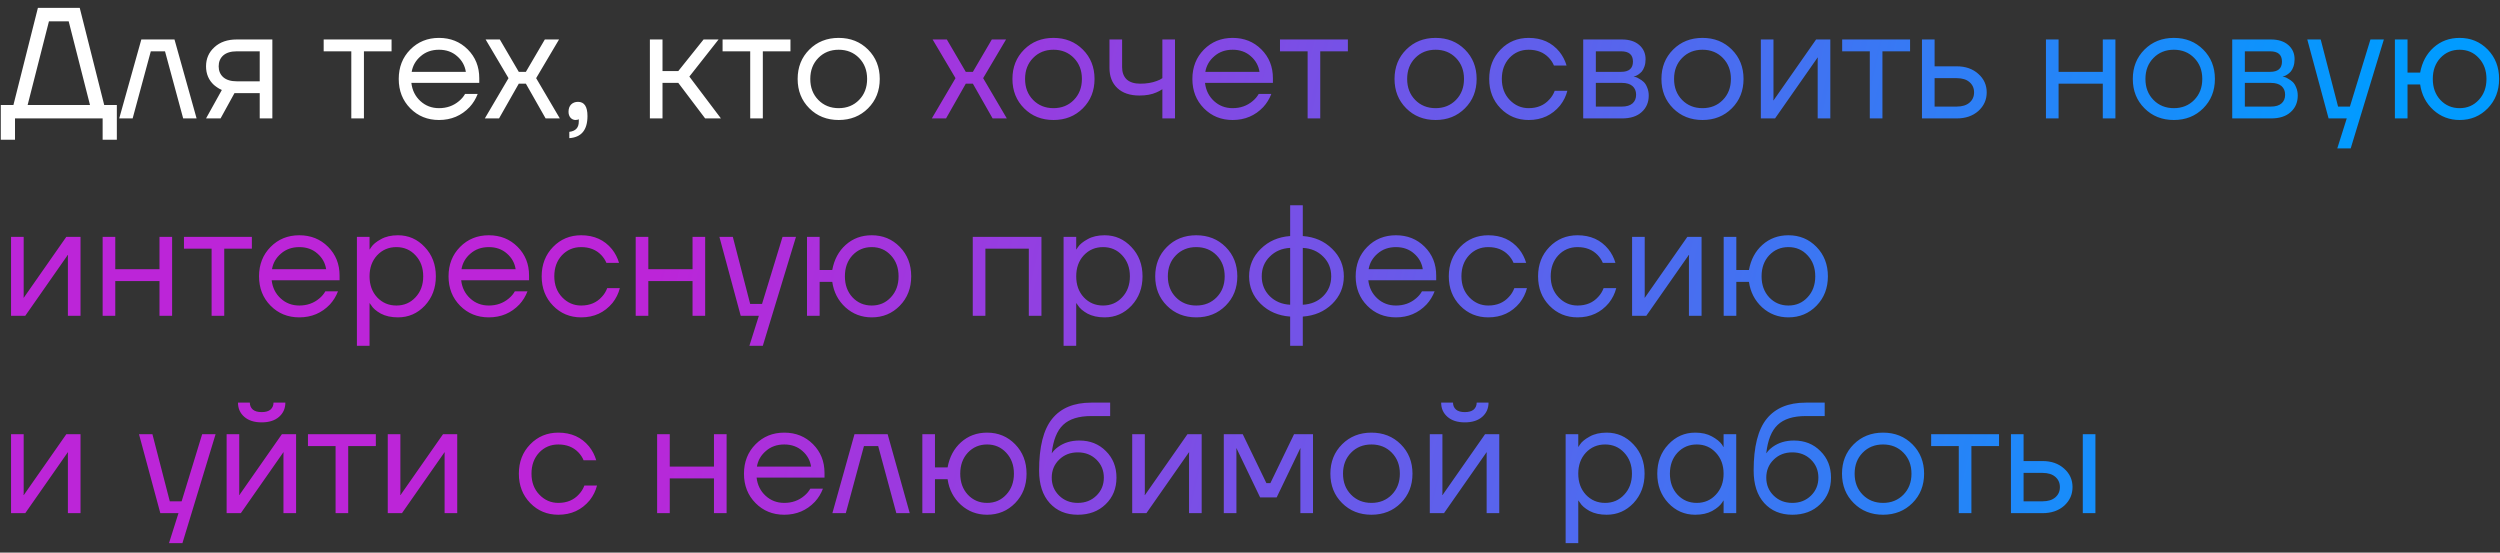
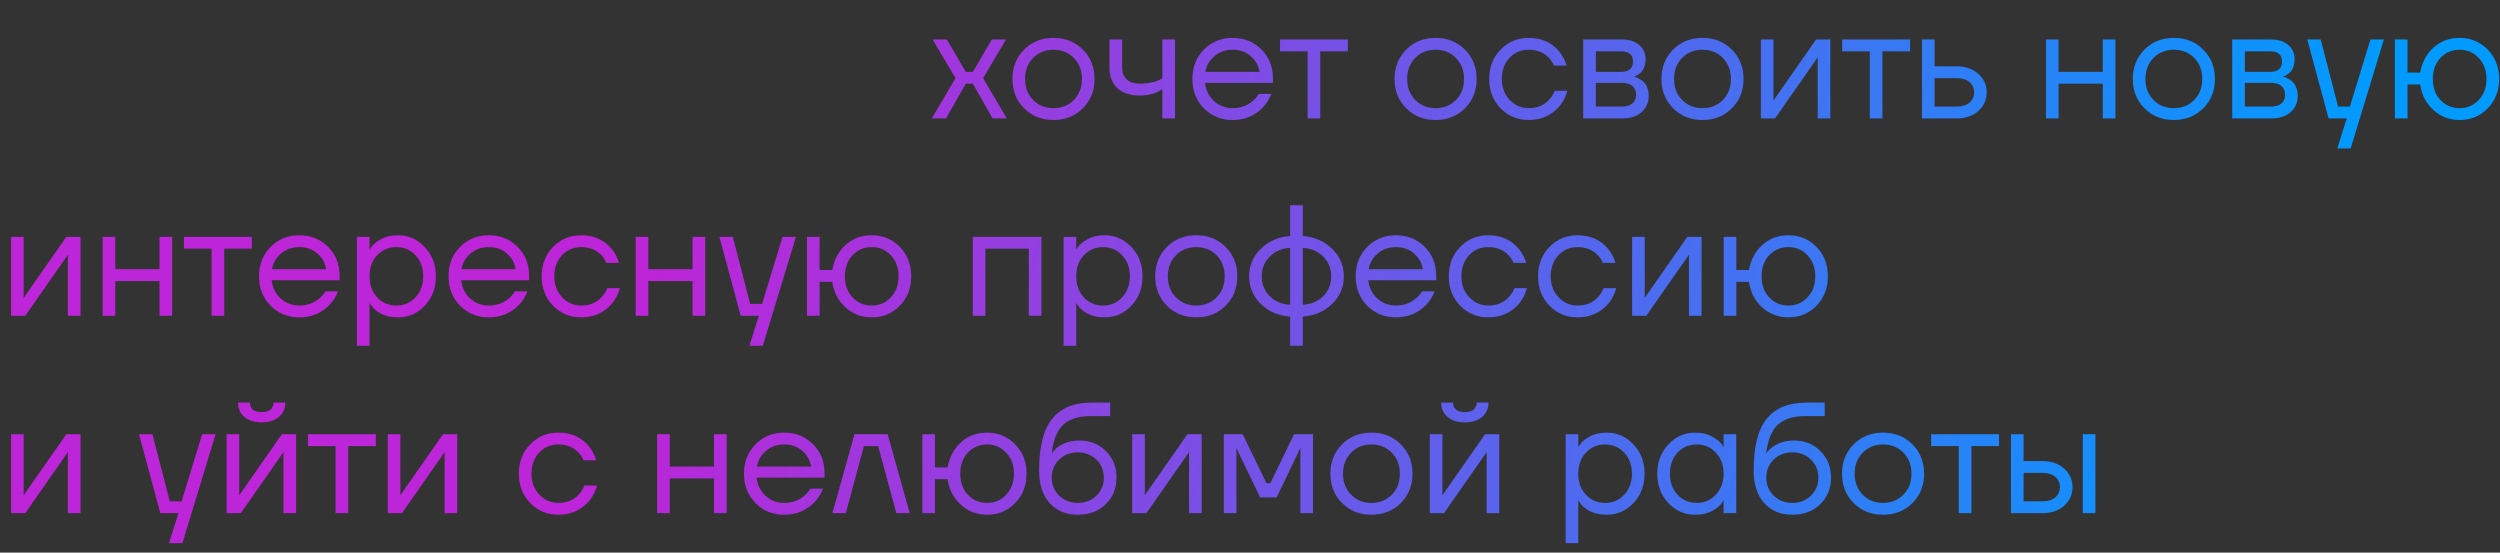
<svg xmlns="http://www.w3.org/2000/svg" width="190" height="42" viewBox="0 0 190 42" fill="none">
  <rect x="0" y="0" width="190" height="42" fill="#333333" stroke="none" />
-   <path d="M0.06 10.62V7.98H1.02L2.88 0.6H6.06L7.92 7.98H8.88V10.62H7.8V9H1.14V10.62H0.06ZM2.1 7.98H6.84L5.22 1.62H3.72L2.1 7.98ZM9.061 9L10.741 3H13.261L14.941 9H13.921L12.541 3.9H11.461L10.081 9H9.061ZM15.659 9L16.859 6.84C16.659 6.752 16.459 6.624 16.259 6.456C15.859 6.088 15.659 5.616 15.659 5.04C15.659 4.456 15.871 3.972 16.295 3.588C16.719 3.196 17.283 3 17.987 3H20.699V9H19.739V7.08H17.819L16.763 9H15.659ZM16.967 4.212C16.735 4.42 16.619 4.696 16.619 5.04C16.619 5.384 16.735 5.66 16.967 5.868C17.207 6.076 17.551 6.18 17.999 6.18H19.739V3.9H17.999C17.551 3.9 17.207 4.004 16.967 4.212ZM24.599 3.9V3H29.759V3.9H27.659V9H26.699V3.9H24.599ZM31.18 8.232C30.596 7.64 30.304 6.896 30.304 6C30.304 5.104 30.596 4.36 31.18 3.768C31.764 3.176 32.492 2.88 33.364 2.88C34.236 2.88 34.964 3.172 35.548 3.756C36.132 4.34 36.424 5.068 36.424 5.94V6.3H31.264C31.328 6.86 31.556 7.32 31.948 7.68C32.34 8.04 32.812 8.22 33.364 8.22C33.956 8.22 34.464 8.04 34.888 7.68C35.08 7.52 35.232 7.34 35.344 7.14H36.304C36.16 7.516 35.956 7.848 35.692 8.136C35.068 8.792 34.292 9.12 33.364 9.12C32.492 9.12 31.764 8.824 31.18 8.232ZM31.288 5.46H35.404C35.332 4.988 35.112 4.592 34.744 4.272C34.376 3.944 33.916 3.78 33.364 3.78C32.812 3.78 32.348 3.944 31.972 4.272C31.596 4.592 31.368 4.988 31.288 5.46ZM36.847 9L38.647 5.94L36.907 3H37.987L39.427 5.46H39.967L41.407 3H42.487L40.747 5.94L42.547 9H41.467L39.967 6.36H39.427L37.927 9H36.847ZM43.208 8.496C43.208 8.264 43.272 8.08 43.4 7.944C43.536 7.808 43.712 7.74 43.928 7.74C44.408 7.74 44.648 8.1 44.648 8.82C44.648 9.876 44.188 10.436 43.268 10.5V10.02C43.748 9.964 43.988 9.704 43.988 9.24V9.06L43.916 9.096C43.836 9.112 43.78 9.12 43.748 9.12C43.596 9.12 43.468 9.064 43.364 8.952C43.26 8.832 43.208 8.68 43.208 8.496ZM49.391 9V3H50.351V5.4H51.551L53.471 3H54.611L52.391 5.82L54.791 9H53.591L51.551 6.3H50.351V9H49.391ZM54.916 3.9V3H60.075V3.9H57.975V9H57.016V3.9H54.916ZM61.509 8.232C60.917 7.64 60.621 6.896 60.621 6C60.621 5.104 60.917 4.36 61.509 3.768C62.101 3.176 62.845 2.88 63.741 2.88C64.637 2.88 65.381 3.176 65.973 3.768C66.565 4.36 66.861 5.104 66.861 6C66.861 6.896 66.565 7.64 65.973 8.232C65.381 8.824 64.637 9.12 63.741 9.12C62.845 9.12 62.101 8.824 61.509 8.232ZM62.193 4.404C61.785 4.82 61.581 5.352 61.581 6C61.581 6.648 61.785 7.18 62.193 7.596C62.601 8.012 63.117 8.22 63.741 8.22C64.365 8.22 64.881 8.012 65.289 7.596C65.697 7.18 65.901 6.648 65.901 6C65.901 5.352 65.697 4.82 65.289 4.404C64.881 3.988 64.365 3.78 63.741 3.78C63.117 3.78 62.601 3.988 62.193 4.404Z" fill="white" />
  <path d="M70.819 9L72.619 5.94L70.879 3H71.959L73.399 5.46H73.939L75.379 3H76.459L74.719 5.94L76.519 9H75.439L73.939 6.36H73.399L71.899 9H70.819ZM77.833 8.232C77.241 7.64 76.945 6.896 76.945 6C76.945 5.104 77.241 4.36 77.833 3.768C78.425 3.176 79.169 2.88 80.065 2.88C80.961 2.88 81.705 3.176 82.297 3.768C82.889 4.36 83.185 5.104 83.185 6C83.185 6.896 82.889 7.64 82.297 8.232C81.705 8.824 80.961 9.12 80.065 9.12C79.169 9.12 78.425 8.824 77.833 8.232ZM78.517 4.404C78.109 4.82 77.905 5.352 77.905 6C77.905 6.648 78.109 7.18 78.517 7.596C78.925 8.012 79.441 8.22 80.065 8.22C80.689 8.22 81.205 8.012 81.613 7.596C82.021 7.18 82.225 6.648 82.225 6C82.225 5.352 82.021 4.82 81.613 4.404C81.205 3.988 80.689 3.78 80.065 3.78C79.441 3.78 78.925 3.988 78.517 4.404ZM84.32 5.16V3H85.28V5.1C85.28 5.5 85.396 5.812 85.628 6.036C85.868 6.252 86.212 6.36 86.66 6.36C87.132 6.36 87.548 6.292 87.908 6.156C88.076 6.1 88.22 6.028 88.34 5.94V3H89.3V9H88.34V6.78C88.18 6.884 88.032 6.964 87.896 7.02C87.544 7.18 87.112 7.26 86.6 7.26C85.88 7.26 85.32 7.072 84.92 6.696C84.52 6.32 84.32 5.808 84.32 5.16ZM91.497 8.232C90.913 7.64 90.621 6.896 90.621 6C90.621 5.104 90.913 4.36 91.497 3.768C92.081 3.176 92.809 2.88 93.681 2.88C94.553 2.88 95.281 3.172 95.865 3.756C96.449 4.34 96.741 5.068 96.741 5.94V6.3H91.581C91.645 6.86 91.873 7.32 92.265 7.68C92.657 8.04 93.129 8.22 93.681 8.22C94.273 8.22 94.781 8.04 95.205 7.68C95.397 7.52 95.549 7.34 95.661 7.14H96.621C96.477 7.516 96.273 7.848 96.009 8.136C95.385 8.792 94.609 9.12 93.681 9.12C92.809 9.12 92.081 8.824 91.497 8.232ZM91.605 5.46H95.721C95.649 4.988 95.429 4.592 95.061 4.272C94.693 3.944 94.233 3.78 93.681 3.78C93.129 3.78 92.665 3.944 92.289 4.272C91.913 4.592 91.685 4.988 91.605 5.46ZM97.279 3.9V3H102.439V3.9H100.339V9H99.379V3.9H97.279ZM106.872 8.232C106.28 7.64 105.984 6.896 105.984 6C105.984 5.104 106.28 4.36 106.872 3.768C107.464 3.176 108.208 2.88 109.104 2.88C110 2.88 110.744 3.176 111.336 3.768C111.928 4.36 112.224 5.104 112.224 6C112.224 6.896 111.928 7.64 111.336 8.232C110.744 8.824 110 9.12 109.104 9.12C108.208 9.12 107.464 8.824 106.872 8.232ZM107.556 4.404C107.148 4.82 106.944 5.352 106.944 6C106.944 6.648 107.148 7.18 107.556 7.596C107.964 8.012 108.48 8.22 109.104 8.22C109.728 8.22 110.244 8.012 110.652 7.596C111.06 7.18 111.264 6.648 111.264 6C111.264 5.352 111.06 4.82 110.652 4.404C110.244 3.988 109.728 3.78 109.104 3.78C108.48 3.78 107.964 3.988 107.556 4.404ZM114.043 8.232C113.467 7.64 113.179 6.896 113.179 6C113.179 5.104 113.467 4.36 114.043 3.768C114.619 3.176 115.331 2.88 116.179 2.88C117.163 2.88 117.943 3.232 118.519 3.936C118.767 4.248 118.947 4.596 119.059 4.98H118.099C118.011 4.764 117.879 4.564 117.703 4.38C117.319 3.98 116.811 3.78 116.179 3.78C115.595 3.78 115.107 3.988 114.715 4.404C114.331 4.82 114.139 5.352 114.139 6C114.139 6.648 114.339 7.18 114.739 7.596C115.139 8.012 115.619 8.22 116.179 8.22C116.835 8.22 117.359 8 117.751 7.56C117.927 7.376 118.063 7.156 118.159 6.9H119.119C119.015 7.308 118.831 7.68 118.567 8.016C117.959 8.752 117.163 9.12 116.179 9.12C115.331 9.12 114.619 8.824 114.043 8.232ZM120.324 9V3H123.264C123.824 3 124.264 3.14 124.584 3.42C124.904 3.7 125.064 4.06 125.064 4.5C125.064 4.7 125.036 4.884 124.98 5.052C124.924 5.212 124.856 5.34 124.776 5.436C124.696 5.524 124.608 5.6 124.512 5.664C124.424 5.72 124.348 5.76 124.284 5.784C124.228 5.8 124.188 5.808 124.164 5.808V5.82C124.188 5.82 124.236 5.832 124.308 5.856C124.38 5.872 124.472 5.916 124.584 5.988C124.704 6.052 124.816 6.132 124.92 6.228C125.024 6.324 125.112 6.464 125.184 6.648C125.264 6.832 125.304 7.036 125.304 7.26C125.304 7.78 125.124 8.2 124.764 8.52C124.412 8.84 123.916 9 123.276 9H120.324ZM121.284 5.46H123.204C123.804 5.46 124.104 5.2 124.104 4.68C124.104 4.16 123.804 3.9 123.204 3.9H121.284V5.46ZM121.284 8.1H123.264C123.616 8.1 123.884 8.02 124.068 7.86C124.252 7.7 124.344 7.48 124.344 7.2C124.344 6.92 124.252 6.7 124.068 6.54C123.884 6.38 123.616 6.3 123.264 6.3H121.284V8.1ZM127.157 8.232C126.565 7.64 126.269 6.896 126.269 6C126.269 5.104 126.565 4.36 127.157 3.768C127.749 3.176 128.493 2.88 129.389 2.88C130.285 2.88 131.029 3.176 131.621 3.768C132.213 4.36 132.509 5.104 132.509 6C132.509 6.896 132.213 7.64 131.621 8.232C131.029 8.824 130.285 9.12 129.389 9.12C128.493 9.12 127.749 8.824 127.157 8.232ZM127.841 4.404C127.433 4.82 127.229 5.352 127.229 6C127.229 6.648 127.433 7.18 127.841 7.596C128.249 8.012 128.765 8.22 129.389 8.22C130.013 8.22 130.529 8.012 130.937 7.596C131.345 7.18 131.549 6.648 131.549 6C131.549 5.352 131.345 4.82 130.937 4.404C130.529 3.988 130.013 3.78 129.389 3.78C128.765 3.78 128.249 3.988 127.841 4.404ZM133.824 9V3H134.784V7.5L134.772 7.62H134.796L138.024 3H139.104V9H138.144V4.5L138.156 4.38H138.132L134.904 9H133.824ZM140.005 3.9V3H145.165V3.9H143.065V9H142.105V3.9H140.005ZM146.07 9V3H147.03V5.04H148.71C149.382 5.04 149.93 5.232 150.354 5.616C150.778 5.992 150.99 6.46 150.99 7.02C150.99 7.58 150.778 8.052 150.354 8.436C149.93 8.812 149.382 9 148.71 9H146.07ZM147.03 8.1H148.71C149.126 8.1 149.45 8 149.682 7.8C149.914 7.6 150.03 7.34 150.03 7.02C150.03 6.7 149.914 6.44 149.682 6.24C149.45 6.04 149.126 5.94 148.71 5.94H147.03V8.1ZM155.492 9V3H156.452V5.46H159.812V3H160.772V9H159.812V6.36H156.452V9H155.492ZM162.981 8.232C162.389 7.64 162.093 6.896 162.093 6C162.093 5.104 162.389 4.36 162.981 3.768C163.573 3.176 164.317 2.88 165.213 2.88C166.109 2.88 166.853 3.176 167.445 3.768C168.037 4.36 168.333 5.104 168.333 6C168.333 6.896 168.037 7.64 167.445 8.232C166.853 8.824 166.109 9.12 165.213 9.12C164.317 9.12 163.573 8.824 162.981 8.232ZM163.665 4.404C163.257 4.82 163.053 5.352 163.053 6C163.053 6.648 163.257 7.18 163.665 7.596C164.073 8.012 164.589 8.22 165.213 8.22C165.837 8.22 166.353 8.012 166.761 7.596C167.169 7.18 167.373 6.648 167.373 6C167.373 5.352 167.169 4.82 166.761 4.404C166.353 3.988 165.837 3.78 165.213 3.78C164.589 3.78 164.073 3.988 163.665 4.404ZM169.649 9V3H172.589C173.149 3 173.589 3.14 173.909 3.42C174.229 3.7 174.389 4.06 174.389 4.5C174.389 4.7 174.361 4.884 174.305 5.052C174.249 5.212 174.181 5.34 174.101 5.436C174.021 5.524 173.933 5.6 173.837 5.664C173.749 5.72 173.673 5.76 173.609 5.784C173.553 5.8 173.513 5.808 173.489 5.808V5.82C173.513 5.82 173.561 5.832 173.633 5.856C173.705 5.872 173.797 5.916 173.909 5.988C174.029 6.052 174.141 6.132 174.245 6.228C174.349 6.324 174.437 6.464 174.509 6.648C174.589 6.832 174.629 7.036 174.629 7.26C174.629 7.78 174.449 8.2 174.089 8.52C173.737 8.84 173.241 9 172.601 9H169.649ZM170.609 5.46H172.529C173.129 5.46 173.429 5.2 173.429 4.68C173.429 4.16 173.129 3.9 172.529 3.9H170.609V5.46ZM170.609 8.1H172.589C172.941 8.1 173.209 8.02 173.393 7.86C173.577 7.7 173.669 7.48 173.669 7.2C173.669 6.92 173.577 6.7 173.393 6.54C173.209 6.38 172.941 6.3 172.589 6.3H170.609V8.1ZM175.353 3H176.373L177.693 8.1H178.593L180.153 3H181.173L178.653 11.28H177.633L178.353 9H176.973L175.353 3ZM182.012 9V3H182.972V5.52H183.932C184.076 4.728 184.416 4.092 184.952 3.612C185.496 3.124 186.156 2.88 186.932 2.88C187.78 2.88 188.492 3.176 189.068 3.768C189.644 4.36 189.932 5.104 189.932 6C189.932 6.896 189.644 7.64 189.068 8.232C188.492 8.824 187.78 9.12 186.932 9.12C186.164 9.12 185.5 8.868 184.94 8.364C184.38 7.852 184.044 7.204 183.932 6.42H182.972V9H182.012ZM185.468 4.404C185.084 4.82 184.892 5.352 184.892 6C184.892 6.648 185.084 7.18 185.468 7.596C185.86 8.012 186.348 8.22 186.932 8.22C187.516 8.22 188 8.012 188.384 7.596C188.776 7.18 188.972 6.648 188.972 6C188.972 5.352 188.776 4.82 188.384 4.404C188 3.988 187.516 3.78 186.932 3.78C186.348 3.78 185.86 3.988 185.468 4.404ZM0.84 24V18H1.8V22.5L1.788 22.62H1.812L5.04 18H6.12V24H5.16V19.5L5.172 19.38H5.148L1.92 24H0.84ZM7.801 24V18H8.761V20.46H12.121V18H13.081V24H12.121V21.36H8.761V24H7.801ZM13.982 18.9V18H19.142V18.9H17.042V24H16.082V18.9H13.982ZM20.563 23.232C19.979 22.64 19.687 21.896 19.687 21C19.687 20.104 19.979 19.36 20.563 18.768C21.147 18.176 21.875 17.88 22.747 17.88C23.619 17.88 24.347 18.172 24.931 18.756C25.515 19.34 25.807 20.068 25.807 20.94V21.3H20.647C20.711 21.86 20.939 22.32 21.331 22.68C21.723 23.04 22.195 23.22 22.747 23.22C23.339 23.22 23.847 23.04 24.271 22.68C24.463 22.52 24.615 22.34 24.727 22.14H25.687C25.543 22.516 25.339 22.848 25.075 23.136C24.451 23.792 23.675 24.12 22.747 24.12C21.875 24.12 21.147 23.824 20.563 23.232ZM20.671 20.46H24.787C24.715 19.988 24.495 19.592 24.127 19.272C23.759 18.944 23.299 18.78 22.747 18.78C22.195 18.78 21.731 18.944 21.355 19.272C20.979 19.592 20.751 19.988 20.671 20.46ZM27.125 26.28V18H28.085V18.96H28.097L28.217 18.78C28.353 18.572 28.597 18.372 28.949 18.18C29.301 17.98 29.733 17.88 30.245 17.88C31.045 17.88 31.725 18.18 32.285 18.78C32.845 19.372 33.125 20.112 33.125 21C33.125 21.888 32.845 22.632 32.285 23.232C31.725 23.824 31.045 24.12 30.245 24.12C29.733 24.12 29.297 24.024 28.937 23.832C28.585 23.632 28.345 23.424 28.217 23.208L28.097 23.04H28.085V26.28H27.125ZM28.661 19.404C28.277 19.82 28.085 20.352 28.085 21C28.085 21.648 28.277 22.18 28.661 22.596C29.053 23.012 29.541 23.22 30.125 23.22C30.709 23.22 31.193 23.012 31.577 22.596C31.969 22.18 32.165 21.648 32.165 21C32.165 20.352 31.969 19.82 31.577 19.404C31.193 18.988 30.709 18.78 30.125 18.78C29.541 18.78 29.053 18.988 28.661 19.404ZM34.965 23.232C34.381 22.64 34.089 21.896 34.089 21C34.089 20.104 34.381 19.36 34.965 18.768C35.549 18.176 36.277 17.88 37.149 17.88C38.021 17.88 38.749 18.172 39.333 18.756C39.917 19.34 40.209 20.068 40.209 20.94V21.3H35.049C35.113 21.86 35.341 22.32 35.733 22.68C36.125 23.04 36.597 23.22 37.149 23.22C37.741 23.22 38.249 23.04 38.673 22.68C38.865 22.52 39.017 22.34 39.129 22.14H40.089C39.945 22.516 39.741 22.848 39.477 23.136C38.853 23.792 38.077 24.12 37.149 24.12C36.277 24.12 35.549 23.824 34.965 23.232ZM35.073 20.46H39.189C39.117 19.988 38.897 19.592 38.529 19.272C38.161 18.944 37.701 18.78 37.149 18.78C36.597 18.78 36.133 18.944 35.757 19.272C35.381 19.592 35.153 19.988 35.073 20.46ZM42.032 23.232C41.456 22.64 41.167 21.896 41.167 21C41.167 20.104 41.456 19.36 42.032 18.768C42.608 18.176 43.319 17.88 44.167 17.88C45.151 17.88 45.931 18.232 46.508 18.936C46.755 19.248 46.935 19.596 47.047 19.98H46.087C45.999 19.764 45.867 19.564 45.691 19.38C45.307 18.98 44.8 18.78 44.167 18.78C43.584 18.78 43.096 18.988 42.703 19.404C42.319 19.82 42.127 20.352 42.127 21C42.127 21.648 42.328 22.18 42.727 22.596C43.127 23.012 43.608 23.22 44.167 23.22C44.824 23.22 45.347 23 45.739 22.56C45.916 22.376 46.051 22.156 46.148 21.9H47.108C47.004 22.308 46.819 22.68 46.556 23.016C45.947 23.752 45.151 24.12 44.167 24.12C43.319 24.12 42.608 23.824 42.032 23.232ZM48.313 24V18H49.273V20.46H52.633V18H53.593V24H52.633V21.36H49.273V24H48.313ZM54.674 18H55.694L57.014 23.1H57.914L59.474 18H60.494L57.974 26.28H56.954L57.674 24H56.294L54.674 18ZM61.332 24V18H62.292V20.52H63.252C63.396 19.728 63.736 19.092 64.272 18.612C64.816 18.124 65.476 17.88 66.252 17.88C67.1 17.88 67.812 18.176 68.388 18.768C68.964 19.36 69.252 20.104 69.252 21C69.252 21.896 68.964 22.64 68.388 23.232C67.812 23.824 67.1 24.12 66.252 24.12C65.484 24.12 64.82 23.868 64.26 23.364C63.7 22.852 63.364 22.204 63.252 21.42H62.292V24H61.332ZM64.788 19.404C64.404 19.82 64.212 20.352 64.212 21C64.212 21.648 64.404 22.18 64.788 22.596C65.18 23.012 65.668 23.22 66.252 23.22C66.836 23.22 67.32 23.012 67.704 22.596C68.096 22.18 68.292 21.648 68.292 21C68.292 20.352 68.096 19.82 67.704 19.404C67.32 18.988 66.836 18.78 66.252 18.78C65.668 18.78 65.18 18.988 64.788 19.404ZM73.93 24V18H79.15V24H78.19V18.9H74.89V24H73.93ZM80.832 26.28V18H81.792V18.96H81.804L81.924 18.78C82.06 18.572 82.304 18.372 82.656 18.18C83.008 17.98 83.44 17.88 83.952 17.88C84.752 17.88 85.432 18.18 85.992 18.78C86.552 19.372 86.832 20.112 86.832 21C86.832 21.888 86.552 22.632 85.992 23.232C85.432 23.824 84.752 24.12 83.952 24.12C83.44 24.12 83.004 24.024 82.644 23.832C82.292 23.632 82.052 23.424 81.924 23.208L81.804 23.04H81.792V26.28H80.832ZM82.368 19.404C81.984 19.82 81.792 20.352 81.792 21C81.792 21.648 81.984 22.18 82.368 22.596C82.76 23.012 83.248 23.22 83.832 23.22C84.416 23.22 84.9 23.012 85.284 22.596C85.676 22.18 85.872 21.648 85.872 21C85.872 20.352 85.676 19.82 85.284 19.404C84.9 18.988 84.416 18.78 83.832 18.78C83.248 18.78 82.76 18.988 82.368 19.404ZM88.684 23.232C88.092 22.64 87.796 21.896 87.796 21C87.796 20.104 88.092 19.36 88.684 18.768C89.276 18.176 90.02 17.88 90.916 17.88C91.812 17.88 92.556 18.176 93.148 18.768C93.74 19.36 94.036 20.104 94.036 21C94.036 21.896 93.74 22.64 93.148 23.232C92.556 23.824 91.812 24.12 90.916 24.12C90.02 24.12 89.276 23.824 88.684 23.232ZM89.368 19.404C88.96 19.82 88.756 20.352 88.756 21C88.756 21.648 88.96 22.18 89.368 22.596C89.776 23.012 90.292 23.22 90.916 23.22C91.54 23.22 92.056 23.012 92.464 22.596C92.872 22.18 93.076 21.648 93.076 21C93.076 20.352 92.872 19.82 92.464 19.404C92.056 18.988 91.54 18.78 90.916 18.78C90.292 18.78 89.776 18.988 89.368 19.404ZM95.82 23.1C95.228 22.516 94.932 21.816 94.932 21C94.932 20.184 95.228 19.488 95.82 18.912C96.412 18.328 97.156 18.004 98.052 17.94V15.6H99.012V17.94C99.908 18.004 100.652 18.328 101.244 18.912C101.836 19.488 102.132 20.184 102.132 21C102.132 21.816 101.836 22.516 101.244 23.1C100.652 23.676 99.908 23.996 99.012 24.06V26.28H98.052V24.06C97.156 23.996 96.412 23.676 95.82 23.1ZM99.012 18.84V23.16C99.636 23.128 100.152 22.912 100.56 22.512C100.968 22.104 101.172 21.6 101.172 21C101.172 20.4 100.968 19.9 100.56 19.5C100.152 19.092 99.636 18.872 99.012 18.84ZM96.504 19.5C96.096 19.9 95.892 20.4 95.892 21C95.892 21.6 96.096 22.104 96.504 22.512C96.912 22.912 97.428 23.128 98.052 23.16V18.84C97.428 18.872 96.912 19.092 96.504 19.5ZM103.907 23.232C103.323 22.64 103.031 21.896 103.031 21C103.031 20.104 103.323 19.36 103.907 18.768C104.491 18.176 105.219 17.88 106.091 17.88C106.963 17.88 107.691 18.172 108.275 18.756C108.859 19.34 109.151 20.068 109.151 20.94V21.3H103.991C104.055 21.86 104.283 22.32 104.675 22.68C105.067 23.04 105.539 23.22 106.091 23.22C106.683 23.22 107.191 23.04 107.615 22.68C107.807 22.52 107.959 22.34 108.071 22.14H109.031C108.887 22.516 108.683 22.848 108.419 23.136C107.795 23.792 107.019 24.12 106.091 24.12C105.219 24.12 104.491 23.824 103.907 23.232ZM104.015 20.46H108.131C108.059 19.988 107.839 19.592 107.471 19.272C107.103 18.944 106.643 18.78 106.091 18.78C105.539 18.78 105.075 18.944 104.699 19.272C104.323 19.592 104.095 19.988 104.015 20.46ZM110.973 23.232C110.397 22.64 110.109 21.896 110.109 21C110.109 20.104 110.397 19.36 110.973 18.768C111.549 18.176 112.261 17.88 113.109 17.88C114.093 17.88 114.873 18.232 115.449 18.936C115.697 19.248 115.877 19.596 115.989 19.98H115.029C114.941 19.764 114.809 19.564 114.633 19.38C114.249 18.98 113.741 18.78 113.109 18.78C112.525 18.78 112.037 18.988 111.645 19.404C111.261 19.82 111.069 20.352 111.069 21C111.069 21.648 111.269 22.18 111.669 22.596C112.069 23.012 112.549 23.22 113.109 23.22C113.765 23.22 114.289 23 114.681 22.56C114.857 22.376 114.993 22.156 115.089 21.9H116.049C115.945 22.308 115.761 22.68 115.497 23.016C114.889 23.752 114.093 24.12 113.109 24.12C112.261 24.12 111.549 23.824 110.973 23.232ZM117.758 23.232C117.182 22.64 116.894 21.896 116.894 21C116.894 20.104 117.182 19.36 117.758 18.768C118.334 18.176 119.046 17.88 119.894 17.88C120.878 17.88 121.658 18.232 122.234 18.936C122.482 19.248 122.662 19.596 122.774 19.98H121.814C121.726 19.764 121.594 19.564 121.418 19.38C121.034 18.98 120.526 18.78 119.894 18.78C119.31 18.78 118.822 18.988 118.43 19.404C118.046 19.82 117.854 20.352 117.854 21C117.854 21.648 118.054 22.18 118.454 22.596C118.854 23.012 119.334 23.22 119.894 23.22C120.55 23.22 121.074 23 121.466 22.56C121.642 22.376 121.778 22.156 121.874 21.9H122.834C122.73 22.308 122.546 22.68 122.282 23.016C121.674 23.752 120.878 24.12 119.894 24.12C119.046 24.12 118.334 23.824 117.758 23.232ZM124.039 24V18H124.999V22.5L124.987 22.62H125.011L128.239 18H129.319V24H128.359V19.5L128.371 19.38H128.347L125.119 24H124.039ZM131 24V18H131.96V20.52H132.92C133.064 19.728 133.404 19.092 133.94 18.612C134.484 18.124 135.144 17.88 135.92 17.88C136.768 17.88 137.48 18.176 138.056 18.768C138.632 19.36 138.92 20.104 138.92 21C138.92 21.896 138.632 22.64 138.056 23.232C137.48 23.824 136.768 24.12 135.92 24.12C135.152 24.12 134.488 23.868 133.928 23.364C133.368 22.852 133.032 22.204 132.92 21.42H131.96V24H131ZM134.456 19.404C134.072 19.82 133.88 20.352 133.88 21C133.88 21.648 134.072 22.18 134.456 22.596C134.848 23.012 135.336 23.22 135.92 23.22C136.504 23.22 136.988 23.012 137.372 22.596C137.764 22.18 137.96 21.648 137.96 21C137.96 20.352 137.764 19.82 137.372 19.404C136.988 18.988 136.504 18.78 135.92 18.78C135.336 18.78 134.848 18.988 134.456 19.404ZM0.84 39V33H1.8V37.5L1.788 37.62H1.812L5.04 33H6.12V39H5.16V34.5L5.172 34.38H5.148L1.92 39H0.84ZM10.564 33H11.584L12.904 38.1H13.804L15.364 33H16.384L13.864 41.28H12.844L13.564 39H12.184L10.564 33ZM17.223 39V33H18.183V37.5L18.171 37.62H18.195L21.423 33H22.503V39H21.543V34.5L21.555 34.38H21.531L18.303 39H17.223ZM18.087 30.6H18.987C18.987 30.816 19.063 30.992 19.215 31.128C19.367 31.256 19.591 31.32 19.887 31.32C20.183 31.32 20.407 31.256 20.559 31.128C20.711 30.992 20.787 30.816 20.787 30.6H21.687C21.687 31.04 21.527 31.4 21.207 31.68C20.887 31.96 20.447 32.1 19.887 32.1C19.327 32.1 18.887 31.96 18.567 31.68C18.247 31.4 18.087 31.04 18.087 30.6ZM23.404 33.9V33H28.564V33.9H26.464V39H25.504V33.9H23.404ZM29.469 39V33H30.429V37.5L30.417 37.62H30.441L33.669 33H34.749V39H33.789V34.5L33.801 34.38H33.777L30.549 39H29.469ZM40.297 38.232C39.721 37.64 39.433 36.896 39.433 36C39.433 35.104 39.721 34.36 40.297 33.768C40.873 33.176 41.585 32.88 42.433 32.88C43.417 32.88 44.197 33.232 44.773 33.936C45.021 34.248 45.201 34.596 45.313 34.98H44.353C44.265 34.764 44.133 34.564 43.957 34.38C43.573 33.98 43.065 33.78 42.433 33.78C41.849 33.78 41.361 33.988 40.969 34.404C40.585 34.82 40.393 35.352 40.393 36C40.393 36.648 40.593 37.18 40.993 37.596C41.393 38.012 41.873 38.22 42.433 38.22C43.089 38.22 43.613 38 44.005 37.56C44.181 37.376 44.317 37.156 44.413 36.9H45.373C45.269 37.308 45.085 37.68 44.821 38.016C44.213 38.752 43.417 39.12 42.433 39.12C41.585 39.12 40.873 38.824 40.297 38.232ZM49.942 39V33H50.902V35.46H54.262V33H55.222V39H54.262V36.36H50.902V39H49.942ZM57.419 38.232C56.834 37.64 56.542 36.896 56.542 36C56.542 35.104 56.834 34.36 57.419 33.768C58.002 33.176 58.73 32.88 59.602 32.88C60.474 32.88 61.203 33.172 61.786 33.756C62.37 34.34 62.663 35.068 62.663 35.94V36.3H57.502C57.566 36.86 57.794 37.32 58.187 37.68C58.578 38.04 59.05 38.22 59.602 38.22C60.194 38.22 60.703 38.04 61.127 37.68C61.319 37.52 61.471 37.34 61.583 37.14H62.542C62.398 37.516 62.194 37.848 61.931 38.136C61.306 38.792 60.531 39.12 59.602 39.12C58.73 39.12 58.002 38.824 57.419 38.232ZM57.526 35.46H61.642C61.571 34.988 61.35 34.592 60.983 34.272C60.614 33.944 60.154 33.78 59.602 33.78C59.05 33.78 58.587 33.944 58.211 34.272C57.834 34.592 57.606 34.988 57.526 35.46ZM63.261 39L64.941 33H67.461L69.141 39H68.121L66.741 33.9H65.661L64.281 39H63.261ZM70.098 39V33H71.058V35.52H72.018C72.162 34.728 72.502 34.092 73.038 33.612C73.582 33.124 74.242 32.88 75.018 32.88C75.866 32.88 76.578 33.176 77.154 33.768C77.73 34.36 78.018 35.104 78.018 36C78.018 36.896 77.73 37.64 77.154 38.232C76.578 38.824 75.866 39.12 75.018 39.12C74.25 39.12 73.586 38.868 73.026 38.364C72.466 37.852 72.13 37.204 72.018 36.42H71.058V39H70.098ZM73.554 34.404C73.17 34.82 72.978 35.352 72.978 36C72.978 36.648 73.17 37.18 73.554 37.596C73.946 38.012 74.434 38.22 75.018 38.22C75.602 38.22 76.086 38.012 76.47 37.596C76.862 37.18 77.058 36.648 77.058 36C77.058 35.352 76.862 34.82 76.47 34.404C76.086 33.988 75.602 33.78 75.018 33.78C74.434 33.78 73.946 33.988 73.554 34.404ZM78.972 35.76C78.972 33.952 79.304 32.64 79.968 31.824C80.632 31.008 81.62 30.6 82.932 30.6H84.372V31.62H82.932C81.98 31.62 81.268 31.844 80.796 32.292C80.332 32.732 80.044 33.448 79.932 34.44H79.944C80.064 34.264 80.224 34.104 80.424 33.96C80.872 33.64 81.408 33.48 82.032 33.48C82.848 33.48 83.52 33.748 84.048 34.284C84.584 34.812 84.852 35.484 84.852 36.3C84.852 37.124 84.576 37.8 84.024 38.328C83.48 38.856 82.776 39.12 81.912 39.12C81.024 39.12 80.312 38.824 79.776 38.232C79.24 37.64 78.972 36.816 78.972 35.76ZM80.496 34.932C80.12 35.3 79.932 35.756 79.932 36.3C79.932 36.844 80.12 37.3 80.496 37.668C80.872 38.036 81.344 38.22 81.912 38.22C82.48 38.22 82.952 38.036 83.328 37.668C83.704 37.3 83.892 36.844 83.892 36.3C83.892 35.756 83.704 35.3 83.328 34.932C82.952 34.564 82.48 34.38 81.912 34.38C81.344 34.38 80.872 34.564 80.496 34.932ZM86.047 39V33H87.007V37.5L86.995 37.62H87.019L90.247 33H91.327V39H90.367V34.5L90.379 34.38H90.355L87.127 39H86.047ZM93.008 39V33H94.448L96.248 36.72H96.548L98.348 33H99.788V39H98.828V34.2L98.84 34.08H98.816L97.028 37.8H95.768L93.98 34.08H93.956L93.968 34.2V39H93.008ZM101.997 38.232C101.405 37.64 101.109 36.896 101.109 36C101.109 35.104 101.405 34.36 101.997 33.768C102.589 33.176 103.333 32.88 104.229 32.88C105.125 32.88 105.869 33.176 106.461 33.768C107.053 34.36 107.349 35.104 107.349 36C107.349 36.896 107.053 37.64 106.461 38.232C105.869 38.824 105.125 39.12 104.229 39.12C103.333 39.12 102.589 38.824 101.997 38.232ZM102.681 34.404C102.273 34.82 102.069 35.352 102.069 36C102.069 36.648 102.273 37.18 102.681 37.596C103.089 38.012 103.605 38.22 104.229 38.22C104.853 38.22 105.369 38.012 105.777 37.596C106.185 37.18 106.389 36.648 106.389 36C106.389 35.352 106.185 34.82 105.777 34.404C105.369 33.988 104.853 33.78 104.229 33.78C103.605 33.78 103.089 33.988 102.681 34.404ZM108.664 39V33H109.624V37.5L109.612 37.62H109.636L112.864 33H113.944V39H112.984V34.5L112.996 34.38H112.972L109.744 39H108.664ZM109.528 30.6H110.428C110.428 30.816 110.504 30.992 110.656 31.128C110.808 31.256 111.032 31.32 111.328 31.32C111.624 31.32 111.848 31.256 112 31.128C112.152 30.992 112.228 30.816 112.228 30.6H113.128C113.128 31.04 112.968 31.4 112.648 31.68C112.328 31.96 111.888 32.1 111.328 32.1C110.768 32.1 110.328 31.96 110.008 31.68C109.688 31.4 109.528 31.04 109.528 30.6ZM118.988 41.28V33H119.948V33.96H119.96L120.08 33.78C120.216 33.572 120.46 33.372 120.812 33.18C121.164 32.98 121.596 32.88 122.108 32.88C122.908 32.88 123.588 33.18 124.148 33.78C124.708 34.372 124.988 35.112 124.988 36C124.988 36.888 124.708 37.632 124.148 38.232C123.588 38.824 122.908 39.12 122.108 39.12C121.596 39.12 121.16 39.024 120.8 38.832C120.448 38.632 120.208 38.424 120.08 38.208L119.96 38.04H119.948V41.28H118.988ZM120.524 34.404C120.14 34.82 119.948 35.352 119.948 36C119.948 36.648 120.14 37.18 120.524 37.596C120.916 38.012 121.404 38.22 121.988 38.22C122.572 38.22 123.056 38.012 123.44 37.596C123.832 37.18 124.028 36.648 124.028 36C124.028 35.352 123.832 34.82 123.44 34.404C123.056 33.988 122.572 33.78 121.988 33.78C121.404 33.78 120.916 33.988 120.524 34.404ZM126.793 38.232C126.233 37.632 125.953 36.888 125.953 36C125.953 35.112 126.233 34.372 126.793 33.78C127.353 33.18 128.033 32.88 128.833 32.88C129.337 32.88 129.761 32.976 130.105 33.168C130.457 33.36 130.713 33.568 130.873 33.792L130.981 33.972H130.993V33H131.953V39H130.993V38.04H130.981L130.873 38.208C130.729 38.424 130.481 38.632 130.129 38.832C129.777 39.024 129.345 39.12 128.833 39.12C128.033 39.12 127.353 38.824 126.793 38.232ZM127.489 34.404C127.105 34.82 126.913 35.352 126.913 36C126.913 36.648 127.105 37.18 127.489 37.596C127.881 38.012 128.369 38.22 128.953 38.22C129.537 38.22 130.021 38.012 130.405 37.596C130.797 37.18 130.993 36.648 130.993 36C130.993 35.352 130.797 34.82 130.405 34.404C130.021 33.988 129.537 33.78 128.953 33.78C128.369 33.78 127.881 33.988 127.489 34.404ZM133.277 35.76C133.277 33.952 133.609 32.64 134.273 31.824C134.937 31.008 135.925 30.6 137.237 30.6H138.677V31.62H137.237C136.285 31.62 135.573 31.844 135.101 32.292C134.637 32.732 134.349 33.448 134.237 34.44H134.249C134.369 34.264 134.529 34.104 134.729 33.96C135.177 33.64 135.713 33.48 136.337 33.48C137.153 33.48 137.825 33.748 138.353 34.284C138.889 34.812 139.157 35.484 139.157 36.3C139.157 37.124 138.881 37.8 138.329 38.328C137.785 38.856 137.081 39.12 136.217 39.12C135.329 39.12 134.617 38.824 134.081 38.232C133.545 37.64 133.277 36.816 133.277 35.76ZM134.801 34.932C134.425 35.3 134.237 35.756 134.237 36.3C134.237 36.844 134.425 37.3 134.801 37.668C135.177 38.036 135.649 38.22 136.217 38.22C136.785 38.22 137.257 38.036 137.633 37.668C138.009 37.3 138.197 36.844 138.197 36.3C138.197 35.756 138.009 35.3 137.633 34.932C137.257 34.564 136.785 34.38 136.217 34.38C135.649 34.38 135.177 34.564 134.801 34.932ZM140.88 38.232C140.288 37.64 139.992 36.896 139.992 36C139.992 35.104 140.288 34.36 140.88 33.768C141.472 33.176 142.216 32.88 143.112 32.88C144.008 32.88 144.752 33.176 145.344 33.768C145.936 34.36 146.232 35.104 146.232 36C146.232 36.896 145.936 37.64 145.344 38.232C144.752 38.824 144.008 39.12 143.112 39.12C142.216 39.12 141.472 38.824 140.88 38.232ZM141.564 34.404C141.156 34.82 140.952 35.352 140.952 36C140.952 36.648 141.156 37.18 141.564 37.596C141.972 38.012 142.488 38.22 143.112 38.22C143.736 38.22 144.252 38.012 144.66 37.596C145.068 37.18 145.272 36.648 145.272 36C145.272 35.352 145.068 34.82 144.66 34.404C144.252 33.988 143.736 33.78 143.112 33.78C142.488 33.78 141.972 33.988 141.564 34.404ZM146.767 33.9V33H151.927V33.9H149.827V39H148.867V33.9H146.767ZM158.292 39V33H159.252V39H158.292ZM152.832 39V33H153.792V35.04H155.232C155.904 35.04 156.452 35.232 156.876 35.616C157.3 35.992 157.512 36.46 157.512 37.02C157.512 37.58 157.3 38.052 156.876 38.436C156.452 38.812 155.904 39 155.232 39H152.832ZM153.792 38.1H155.232C155.648 38.1 155.972 38 156.204 37.8C156.436 37.6 156.552 37.34 156.552 37.02C156.552 36.7 156.436 36.44 156.204 36.24C155.972 36.04 155.648 35.94 155.232 35.94H153.792V38.1Z" fill="url(#paint0_linear_51_576)" />
  <defs>
    <linearGradient id="paint0_linear_51_576" x1="61.65" y1="-29" x2="182.166" y2="-0.666" gradientUnits="userSpaceOnUse">
      <stop stop-color="#BC25D8" />
      <stop offset="1" stop-color="#019BFF" />
    </linearGradient>
  </defs>
</svg>